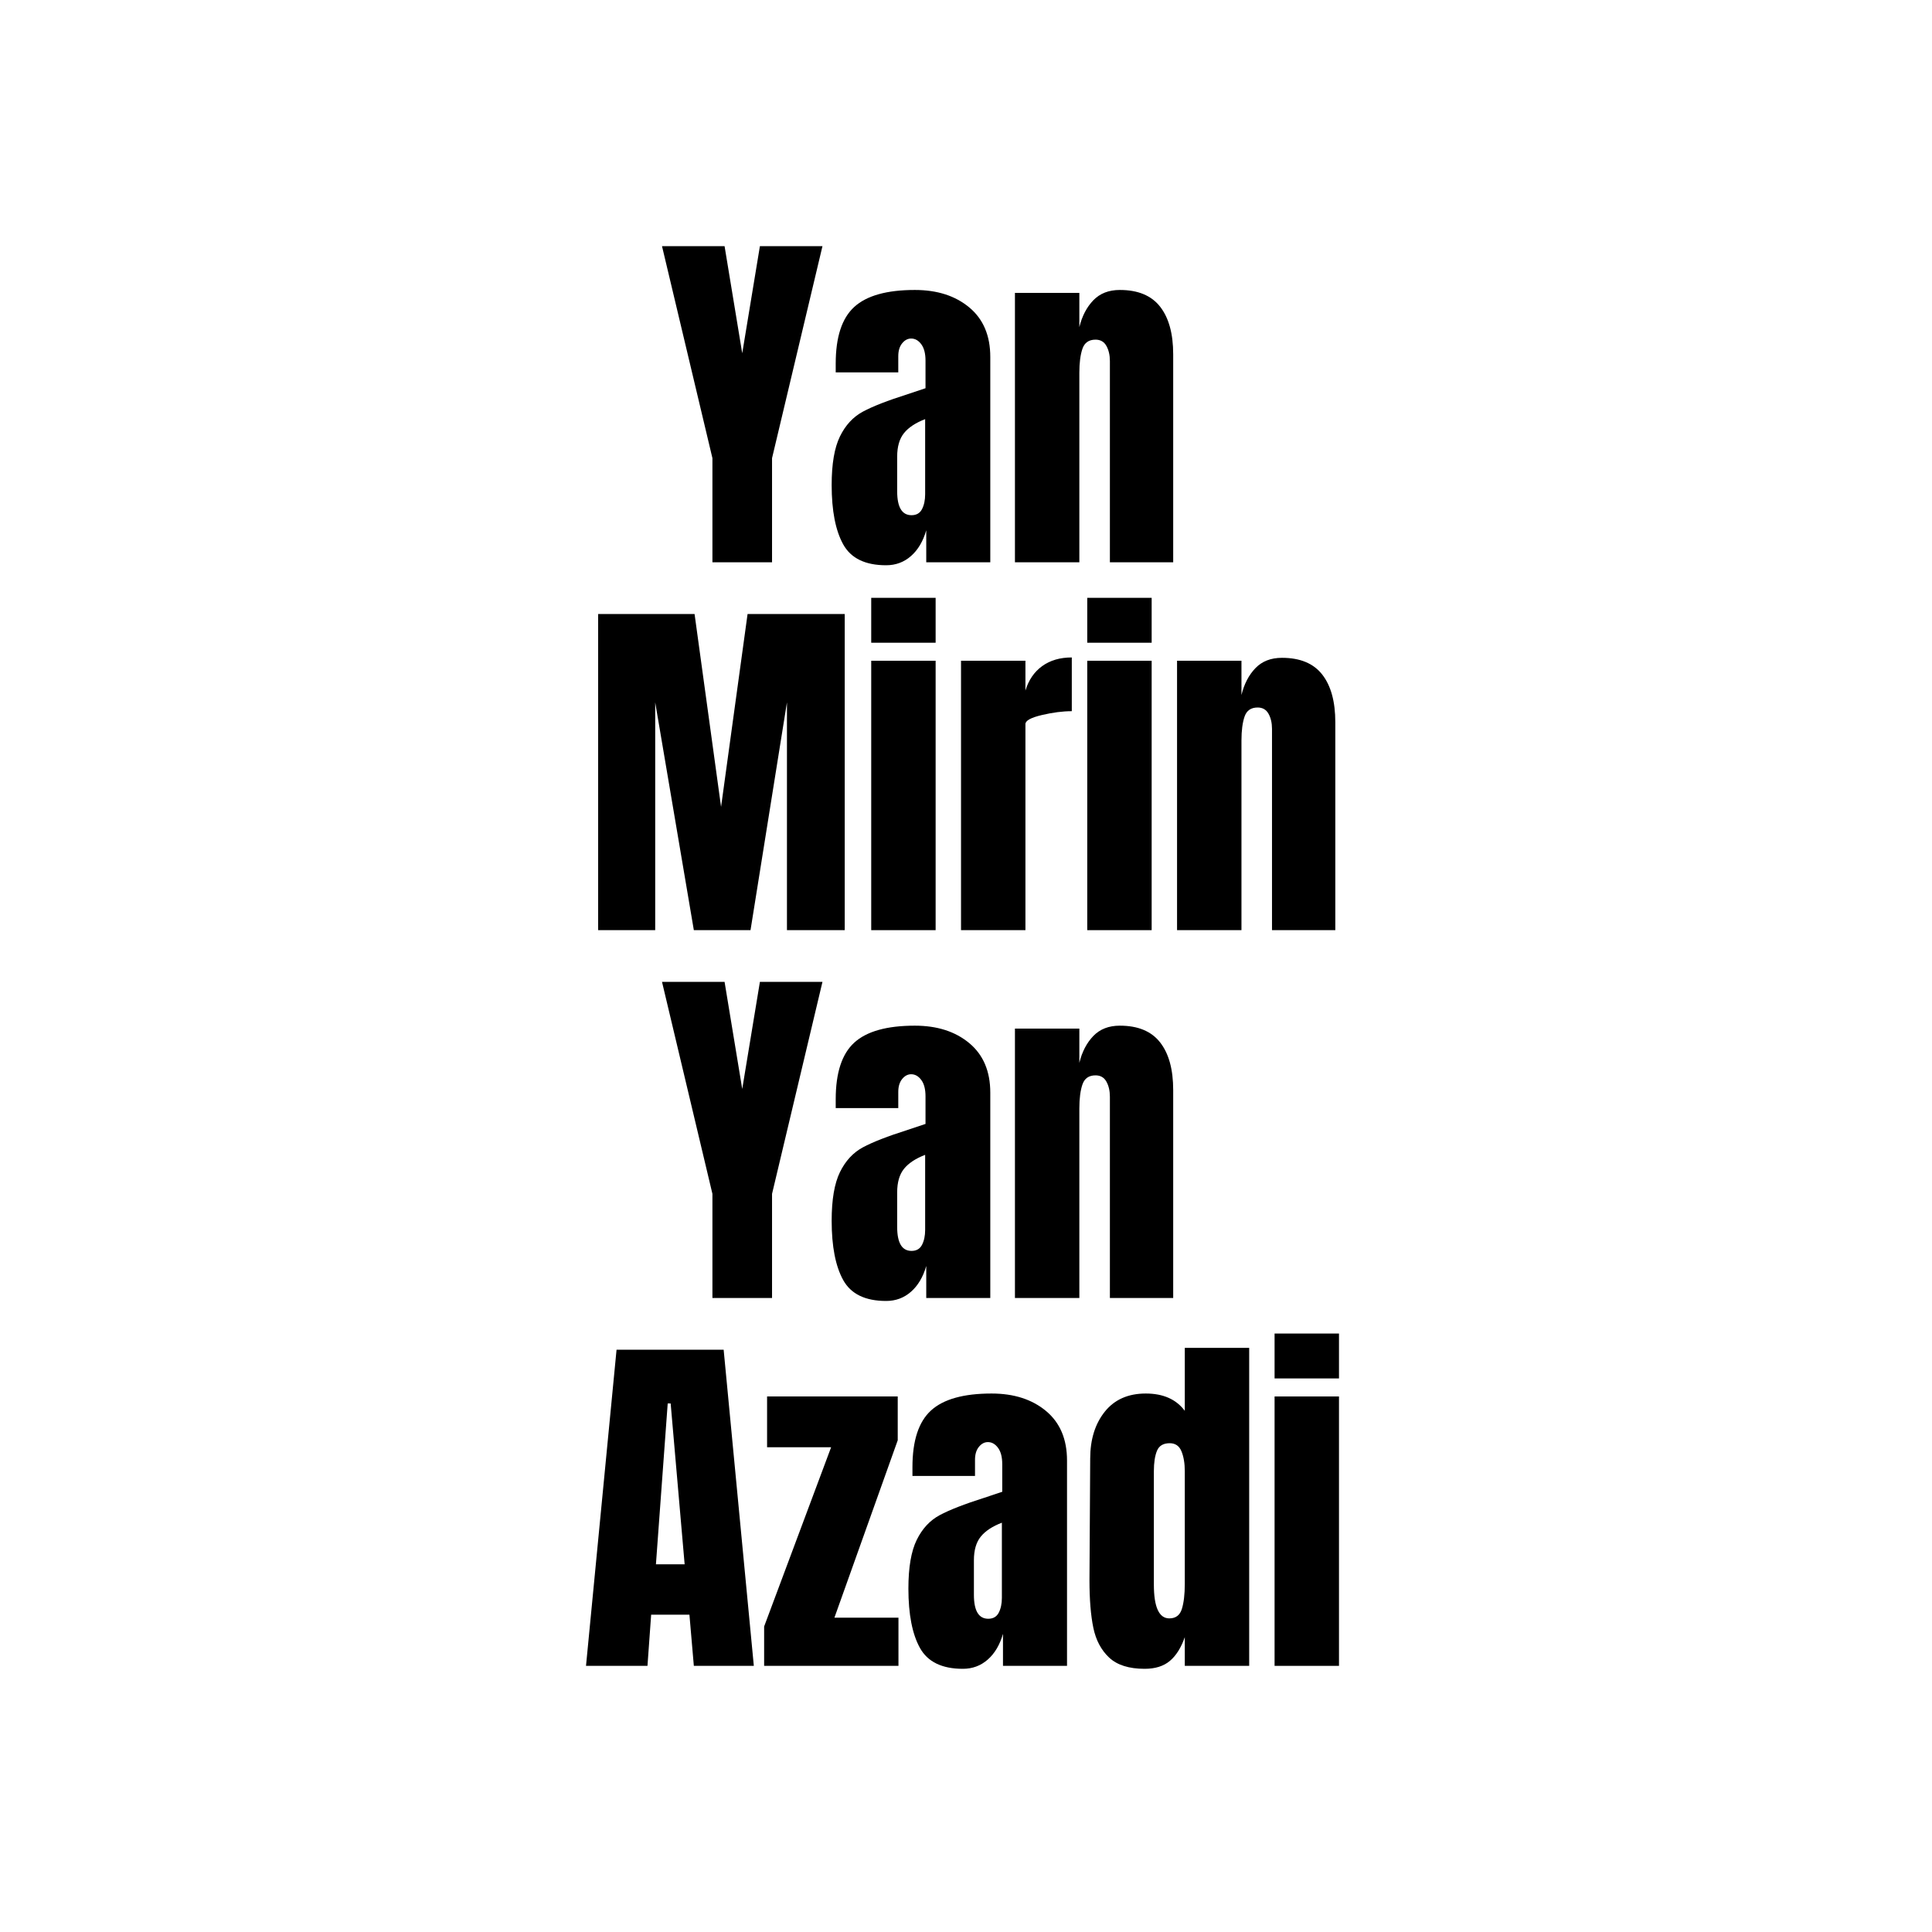
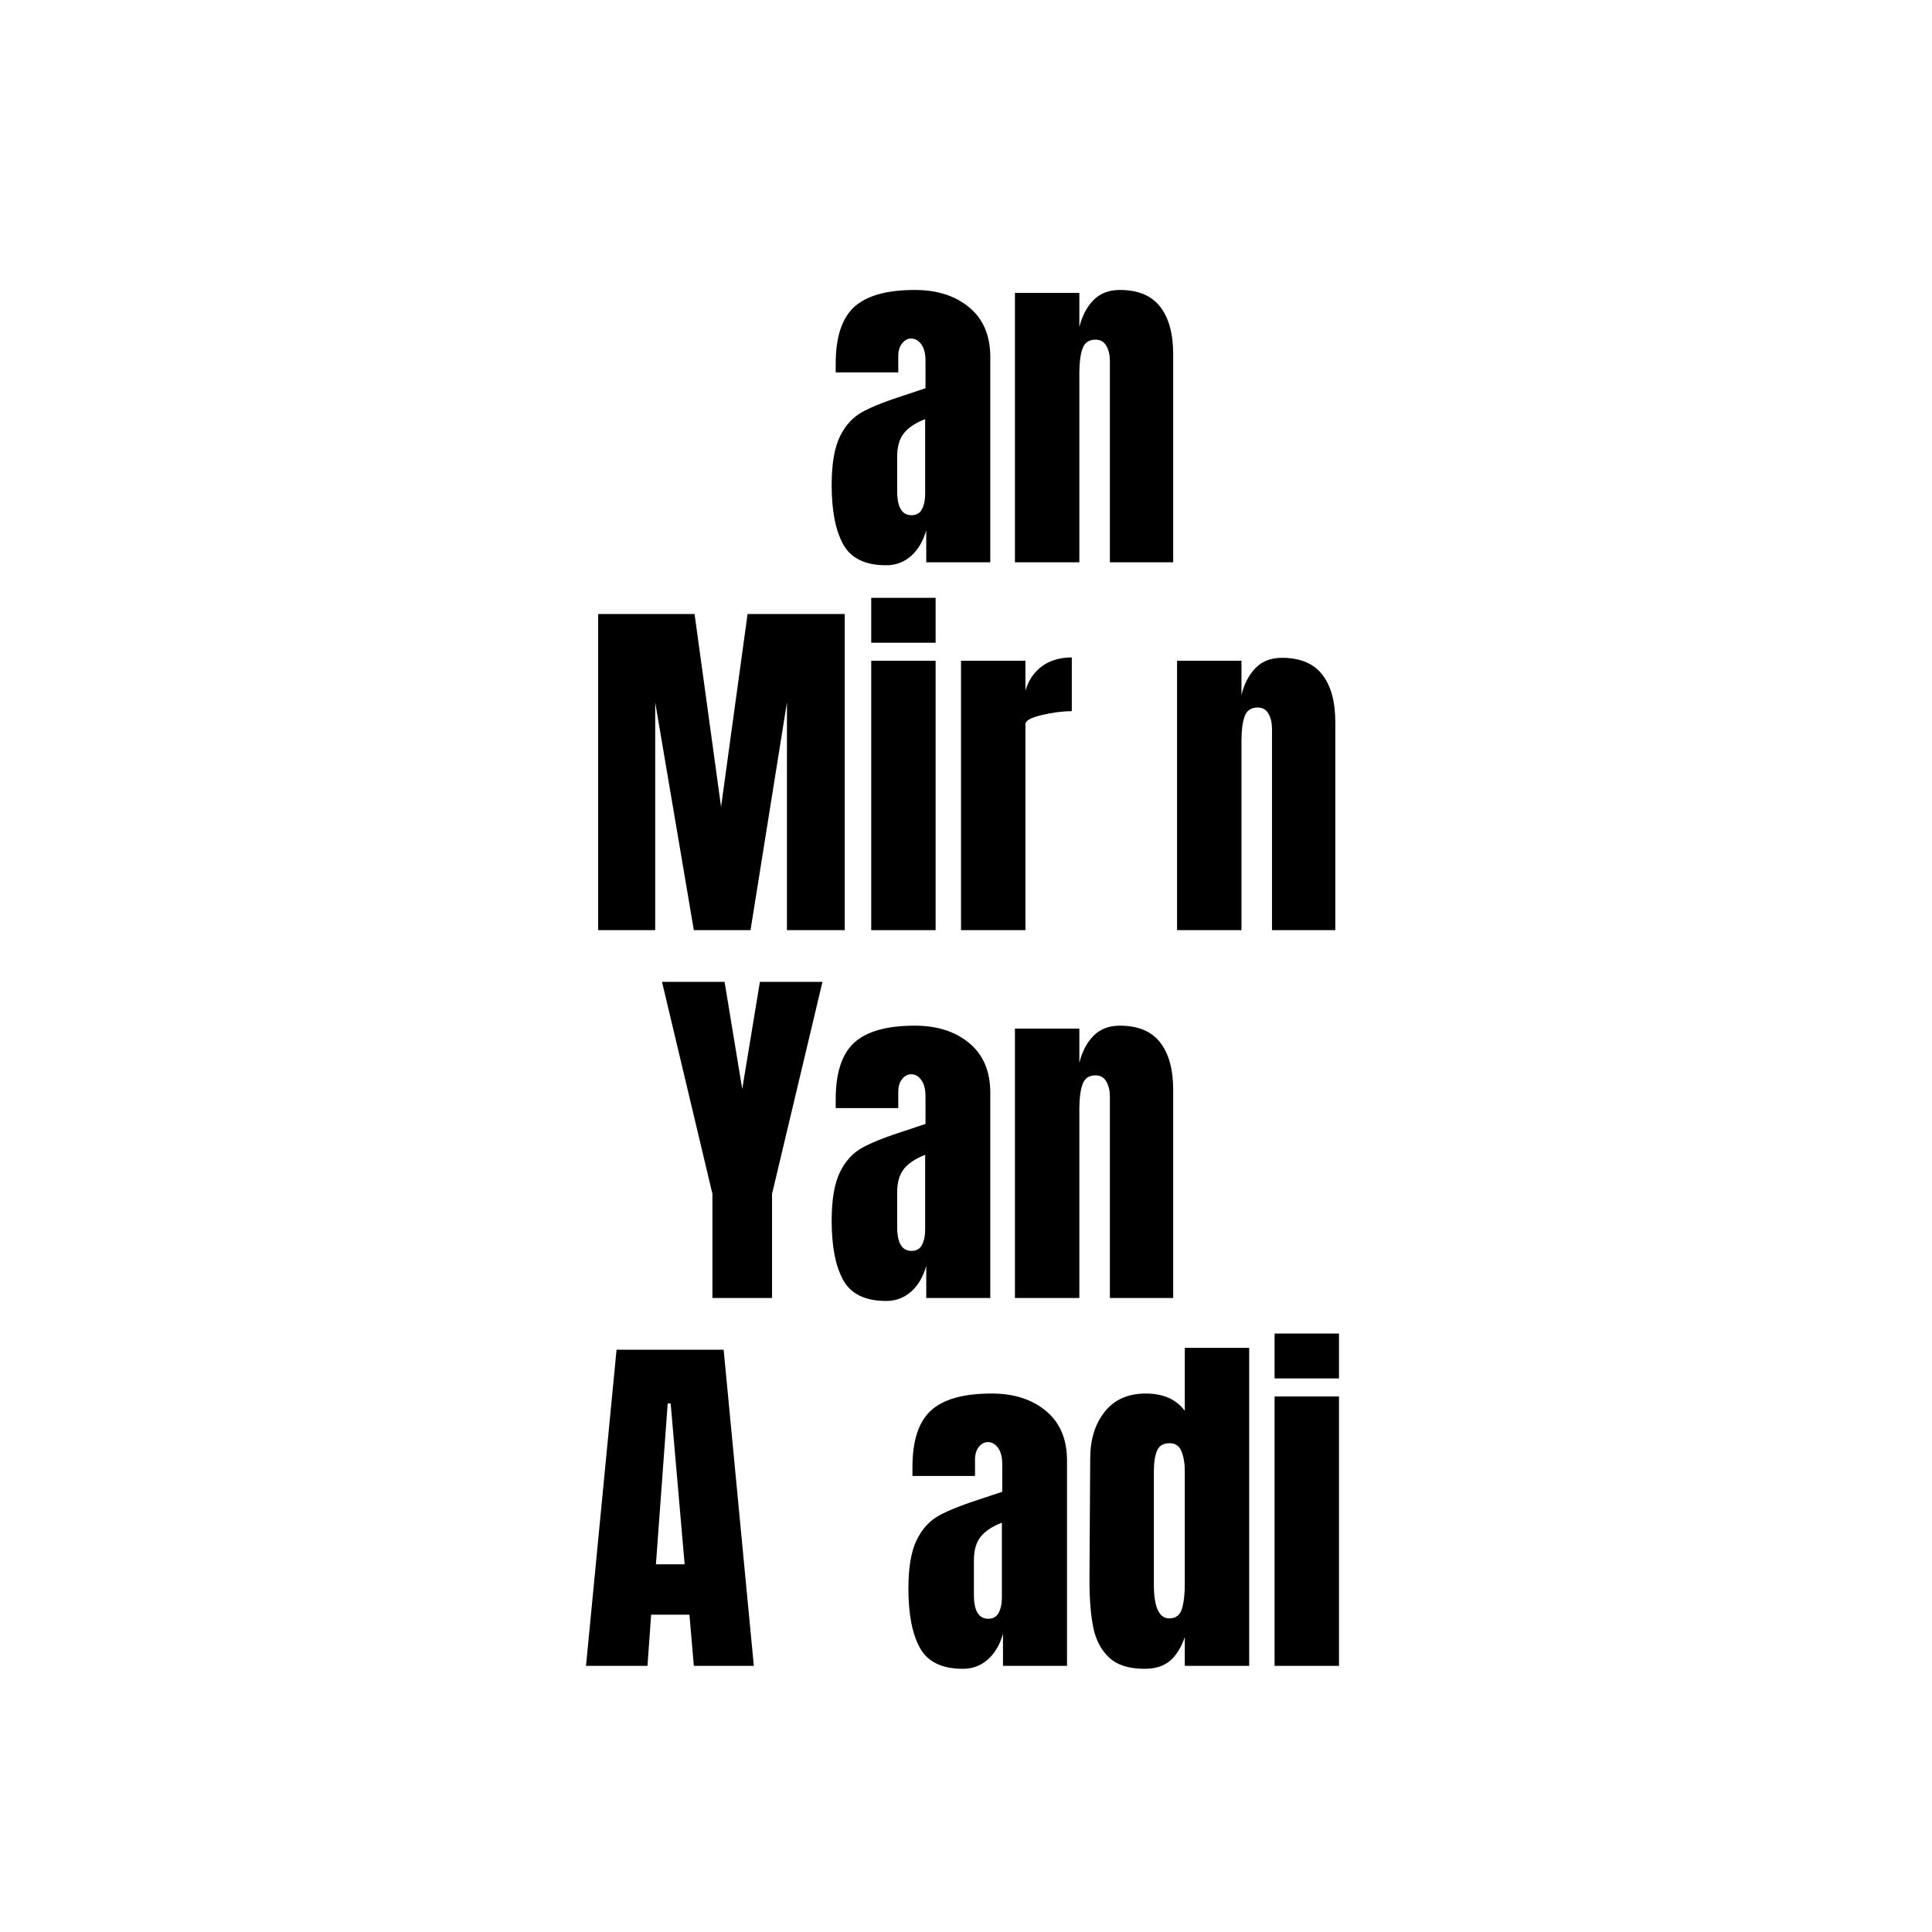
<svg xmlns="http://www.w3.org/2000/svg" width="5000" zoomAndPan="magnify" viewBox="0 0 3750 3750" height="5000" preserveAspectRatio="xMidYMid meet" version="1.0">
  <defs>
    <g />
  </defs>
  <rect x="-375" width="4500" fill="#ffffff" y="-375" height="4500" fill-opacity="1" />
  <rect x="-375" width="4500" fill="#ffffff" y="-375" height="4500" fill-opacity="1" />
  <g fill="#000000" fill-opacity="1">
    <g transform="translate(1281.375, 1091.434)">
      <g>
-         <path d="M 101.438 0 L 101.438 -202.156 L 3.578 -613.625 L 125.016 -613.625 L 159.297 -405.75 L 193.594 -613.625 L 315.031 -613.625 L 217.156 -202.156 L 217.156 0 Z M 101.438 0 " />
-       </g>
+         </g>
    </g>
  </g>
  <g fill="#000000" fill-opacity="1">
    <g transform="translate(1599.969, 1091.434)">
      <g>
        <path d="M 120.016 5.719 C 79.535 5.719 51.789 -7.734 36.781 -34.641 C 21.781 -61.547 14.281 -100.004 14.281 -150.016 C 14.281 -190.973 19.641 -222.406 30.359 -244.312 C 41.078 -266.219 55.957 -282.285 75 -292.516 C 94.051 -302.754 123.102 -314.066 162.156 -326.453 L 196.438 -337.891 L 196.438 -391.453 C 196.438 -405.266 193.695 -415.863 188.219 -423.25 C 182.75 -430.633 176.203 -434.328 168.578 -434.328 C 161.91 -434.328 156.078 -431.227 151.078 -425.031 C 146.078 -418.844 143.578 -410.508 143.578 -400.031 L 143.578 -368.594 L 22.141 -368.594 L 22.141 -385.75 C 22.141 -437.176 34.164 -473.844 58.219 -495.75 C 82.27 -517.656 121.441 -528.609 175.734 -528.609 C 219.066 -528.609 254.305 -517.297 281.453 -494.672 C 308.598 -472.055 322.172 -440.035 322.172 -398.609 L 322.172 0 L 197.875 0 L 197.875 -62.141 C 191.688 -40.711 181.805 -24.047 168.234 -12.141 C 154.66 -0.234 138.586 5.719 120.016 5.719 Z M 169.297 -91.438 C 178.828 -91.438 185.613 -95.363 189.656 -103.219 C 193.707 -111.082 195.734 -120.727 195.734 -132.156 L 195.734 -277.875 C 177.16 -270.738 163.469 -261.691 154.656 -250.734 C 145.844 -239.785 141.438 -224.547 141.438 -205.016 L 141.438 -137.875 C 141.438 -106.914 150.723 -91.438 169.297 -91.438 Z M 169.297 -91.438 " />
      </g>
    </g>
  </g>
  <g fill="#000000" fill-opacity="1">
    <g transform="translate(1944.993, 1091.434)">
      <g>
        <path d="M 25 -522.906 L 150.016 -522.906 L 150.016 -456.469 C 155.254 -477.895 164.301 -495.273 177.156 -508.609 C 190.008 -521.941 207.156 -528.609 228.594 -528.609 C 263.832 -528.609 289.906 -517.773 306.812 -496.109 C 323.719 -474.441 332.172 -443.609 332.172 -403.609 L 332.172 0 L 209.297 0 L 209.297 -390.75 C 209.297 -402.176 207.035 -411.938 202.516 -420.031 C 197.992 -428.125 190.969 -432.172 181.438 -432.172 C 168.582 -432.172 160.129 -426.336 156.078 -414.672 C 152.035 -403.004 150.016 -387.41 150.016 -367.891 L 150.016 0 L 25 0 Z M 25 -522.906 " />
      </g>
    </g>
  </g>
  <g fill="#000000" fill-opacity="1">
    <g transform="translate(2301.457, 1091.434)">
      <g />
    </g>
  </g>
  <g fill="#000000" fill-opacity="1">
    <g transform="translate(1133.859, 1805.434)">
      <g>
        <path d="M 27.141 0 L 27.141 -613.625 L 214.297 -613.625 L 265.734 -239.312 L 317.172 -613.625 L 505.75 -613.625 L 505.75 0 L 393.609 0 L 393.609 -442.172 L 322.891 0 L 212.875 0 L 137.875 -442.172 L 137.875 0 Z M 27.141 0 " />
      </g>
    </g>
  </g>
  <g fill="#000000" fill-opacity="1">
    <g transform="translate(1666.754, 1805.434)">
      <g>
        <path d="M 24.281 -557.906 L 24.281 -645.047 L 149.297 -645.047 L 149.297 -557.906 Z M 24.281 0 L 24.281 -522.906 L 149.297 -522.906 L 149.297 0 Z M 24.281 0 " />
      </g>
    </g>
  </g>
  <g fill="#000000" fill-opacity="1">
    <g transform="translate(1840.338, 1805.434)">
      <g>
        <path d="M 25 -522.906 L 150.016 -522.906 L 150.016 -465.031 C 156.203 -485.508 167.035 -501.344 182.516 -512.531 C 197.992 -523.727 217.16 -529.328 240.016 -529.328 L 240.016 -425.031 C 222.398 -425.031 202.992 -422.531 181.797 -417.531 C 160.609 -412.531 150.016 -406.695 150.016 -400.031 L 150.016 0 L 25 0 Z M 25 -522.906 " />
      </g>
    </g>
  </g>
  <g fill="#000000" fill-opacity="1">
    <g transform="translate(2086.069, 1805.434)">
      <g>
-         <path d="M 24.281 -557.906 L 24.281 -645.047 L 149.297 -645.047 L 149.297 -557.906 Z M 24.281 0 L 24.281 -522.906 L 149.297 -522.906 L 149.297 0 Z M 24.281 0 " />
-       </g>
+         </g>
    </g>
  </g>
  <g fill="#000000" fill-opacity="1">
    <g transform="translate(2259.653, 1805.434)">
      <g>
        <path d="M 25 -522.906 L 150.016 -522.906 L 150.016 -456.469 C 155.254 -477.895 164.301 -495.273 177.156 -508.609 C 190.008 -521.941 207.156 -528.609 228.594 -528.609 C 263.832 -528.609 289.906 -517.773 306.812 -496.109 C 323.719 -474.441 332.172 -443.609 332.172 -403.609 L 332.172 0 L 209.297 0 L 209.297 -390.75 C 209.297 -402.176 207.035 -411.938 202.516 -420.031 C 197.992 -428.125 190.969 -432.172 181.438 -432.172 C 168.582 -432.172 160.129 -426.336 156.078 -414.672 C 152.035 -403.004 150.016 -387.41 150.016 -367.891 L 150.016 0 L 25 0 Z M 25 -522.906 " />
      </g>
    </g>
  </g>
  <g fill="#000000" fill-opacity="1">
    <g transform="translate(1281.375, 2519.434)">
      <g>
        <path d="M 101.438 0 L 101.438 -202.156 L 3.578 -613.625 L 125.016 -613.625 L 159.297 -405.75 L 193.594 -613.625 L 315.031 -613.625 L 217.156 -202.156 L 217.156 0 Z M 101.438 0 " />
      </g>
    </g>
  </g>
  <g fill="#000000" fill-opacity="1">
    <g transform="translate(1599.969, 2519.434)">
      <g>
        <path d="M 120.016 5.719 C 79.535 5.719 51.789 -7.734 36.781 -34.641 C 21.781 -61.547 14.281 -100.004 14.281 -150.016 C 14.281 -190.973 19.641 -222.406 30.359 -244.312 C 41.078 -266.219 55.957 -282.285 75 -292.516 C 94.051 -302.754 123.102 -314.066 162.156 -326.453 L 196.438 -337.891 L 196.438 -391.453 C 196.438 -405.266 193.695 -415.863 188.219 -423.25 C 182.75 -430.633 176.203 -434.328 168.578 -434.328 C 161.91 -434.328 156.078 -431.227 151.078 -425.031 C 146.078 -418.844 143.578 -410.508 143.578 -400.031 L 143.578 -368.594 L 22.141 -368.594 L 22.141 -385.75 C 22.141 -437.176 34.164 -473.844 58.219 -495.75 C 82.27 -517.656 121.441 -528.609 175.734 -528.609 C 219.066 -528.609 254.305 -517.297 281.453 -494.672 C 308.598 -472.055 322.172 -440.035 322.172 -398.609 L 322.172 0 L 197.875 0 L 197.875 -62.141 C 191.688 -40.711 181.805 -24.047 168.234 -12.141 C 154.66 -0.234 138.586 5.719 120.016 5.719 Z M 169.297 -91.438 C 178.828 -91.438 185.613 -95.363 189.656 -103.219 C 193.707 -111.082 195.734 -120.727 195.734 -132.156 L 195.734 -277.875 C 177.16 -270.738 163.469 -261.691 154.656 -250.734 C 145.844 -239.785 141.438 -224.547 141.438 -205.016 L 141.438 -137.875 C 141.438 -106.914 150.723 -91.438 169.297 -91.438 Z M 169.297 -91.438 " />
      </g>
    </g>
  </g>
  <g fill="#000000" fill-opacity="1">
    <g transform="translate(1944.993, 2519.434)">
      <g>
        <path d="M 25 -522.906 L 150.016 -522.906 L 150.016 -456.469 C 155.254 -477.895 164.301 -495.273 177.156 -508.609 C 190.008 -521.941 207.156 -528.609 228.594 -528.609 C 263.832 -528.609 289.906 -517.773 306.812 -496.109 C 323.719 -474.441 332.172 -443.609 332.172 -403.609 L 332.172 0 L 209.297 0 L 209.297 -390.75 C 209.297 -402.176 207.035 -411.938 202.516 -420.031 C 197.992 -428.125 190.969 -432.172 181.438 -432.172 C 168.582 -432.172 160.129 -426.336 156.078 -414.672 C 152.035 -403.004 150.016 -387.41 150.016 -367.891 L 150.016 0 L 25 0 Z M 25 -522.906 " />
      </g>
    </g>
  </g>
  <g fill="#000000" fill-opacity="1">
    <g transform="translate(2301.457, 2519.434)">
      <g />
    </g>
  </g>
  <g fill="#000000" fill-opacity="1">
    <g transform="translate(1126.722, 3233.434)">
      <g>
        <path d="M 10.719 0 L 70 -613.625 L 277.875 -613.625 L 336.453 0 L 220.016 0 L 211.453 -99.297 L 137.156 -99.297 L 130.016 0 Z M 146.438 -197.156 L 202.156 -197.156 L 175.016 -509.328 L 169.297 -509.328 Z M 146.438 -197.156 " />
      </g>
    </g>
  </g>
  <g fill="#000000" fill-opacity="1">
    <g transform="translate(1473.176, 3233.434)">
      <g>
-         <path d="M 10 0 L 10 -76.438 L 140.016 -424.312 L 15.719 -424.312 L 15.719 -522.906 L 269.312 -522.906 L 269.312 -437.891 L 146.438 -93.578 L 270.734 -93.578 L 270.734 0 Z M 10 0 " />
-       </g>
+         </g>
    </g>
  </g>
  <g fill="#000000" fill-opacity="1">
    <g transform="translate(1748.909, 3233.434)">
      <g>
        <path d="M 120.016 5.719 C 79.535 5.719 51.789 -7.734 36.781 -34.641 C 21.781 -61.547 14.281 -100.004 14.281 -150.016 C 14.281 -190.973 19.641 -222.406 30.359 -244.312 C 41.078 -266.219 55.957 -282.285 75 -292.516 C 94.051 -302.754 123.102 -314.066 162.156 -326.453 L 196.438 -337.891 L 196.438 -391.453 C 196.438 -405.266 193.695 -415.863 188.219 -423.25 C 182.75 -430.633 176.203 -434.328 168.578 -434.328 C 161.91 -434.328 156.078 -431.227 151.078 -425.031 C 146.078 -418.844 143.578 -410.508 143.578 -400.031 L 143.578 -368.594 L 22.141 -368.594 L 22.141 -385.75 C 22.141 -437.176 34.164 -473.844 58.219 -495.75 C 82.27 -517.656 121.441 -528.609 175.734 -528.609 C 219.066 -528.609 254.305 -517.297 281.453 -494.672 C 308.598 -472.055 322.172 -440.035 322.172 -398.609 L 322.172 0 L 197.875 0 L 197.875 -62.141 C 191.688 -40.711 181.805 -24.047 168.234 -12.141 C 154.66 -0.234 138.586 5.719 120.016 5.719 Z M 169.297 -91.438 C 178.828 -91.438 185.613 -95.363 189.656 -103.219 C 193.707 -111.082 195.734 -120.727 195.734 -132.156 L 195.734 -277.875 C 177.16 -270.738 163.469 -261.691 154.656 -250.734 C 145.844 -239.785 141.438 -224.547 141.438 -205.016 L 141.438 -137.875 C 141.438 -106.914 150.723 -91.438 169.297 -91.438 Z M 169.297 -91.438 " />
      </g>
    </g>
  </g>
  <g fill="#000000" fill-opacity="1">
    <g transform="translate(2093.934, 3233.434)">
      <g>
        <path d="M 127.875 5.719 C 97.395 5.719 74.414 -1.539 58.938 -16.062 C 43.457 -30.594 33.219 -49.883 28.219 -73.938 C 23.219 -97.988 20.719 -128.82 20.719 -166.438 L 22.141 -402.172 C 22.141 -439.316 31.547 -469.676 50.359 -493.25 C 69.172 -516.82 95.723 -528.609 130.016 -528.609 C 163.828 -528.609 189.066 -517.422 205.734 -495.047 L 205.734 -617.188 L 330.734 -617.188 L 330.734 0 L 205.734 0 L 205.734 -55.719 C 198.586 -35.238 188.941 -19.879 176.797 -9.641 C 164.648 0.598 148.344 5.719 127.875 5.719 Z M 175.734 -92.156 C 188.109 -92.156 196.203 -98.223 200.016 -110.359 C 203.828 -122.504 205.734 -138.816 205.734 -159.297 L 205.734 -377.891 C 205.734 -393.129 203.586 -405.984 199.297 -416.453 C 195.016 -426.93 187.395 -432.172 176.438 -432.172 C 164.062 -432.172 155.848 -427.289 151.797 -417.531 C 147.742 -407.77 145.719 -394.555 145.719 -377.891 L 145.719 -157.875 C 145.719 -114.062 155.723 -92.156 175.734 -92.156 Z M 175.734 -92.156 " />
      </g>
    </g>
  </g>
  <g fill="#000000" fill-opacity="1">
    <g transform="translate(2449.673, 3233.434)">
      <g>
        <path d="M 24.281 -557.906 L 24.281 -645.047 L 149.297 -645.047 L 149.297 -557.906 Z M 24.281 0 L 24.281 -522.906 L 149.297 -522.906 L 149.297 0 Z M 24.281 0 " />
      </g>
    </g>
  </g>
</svg>